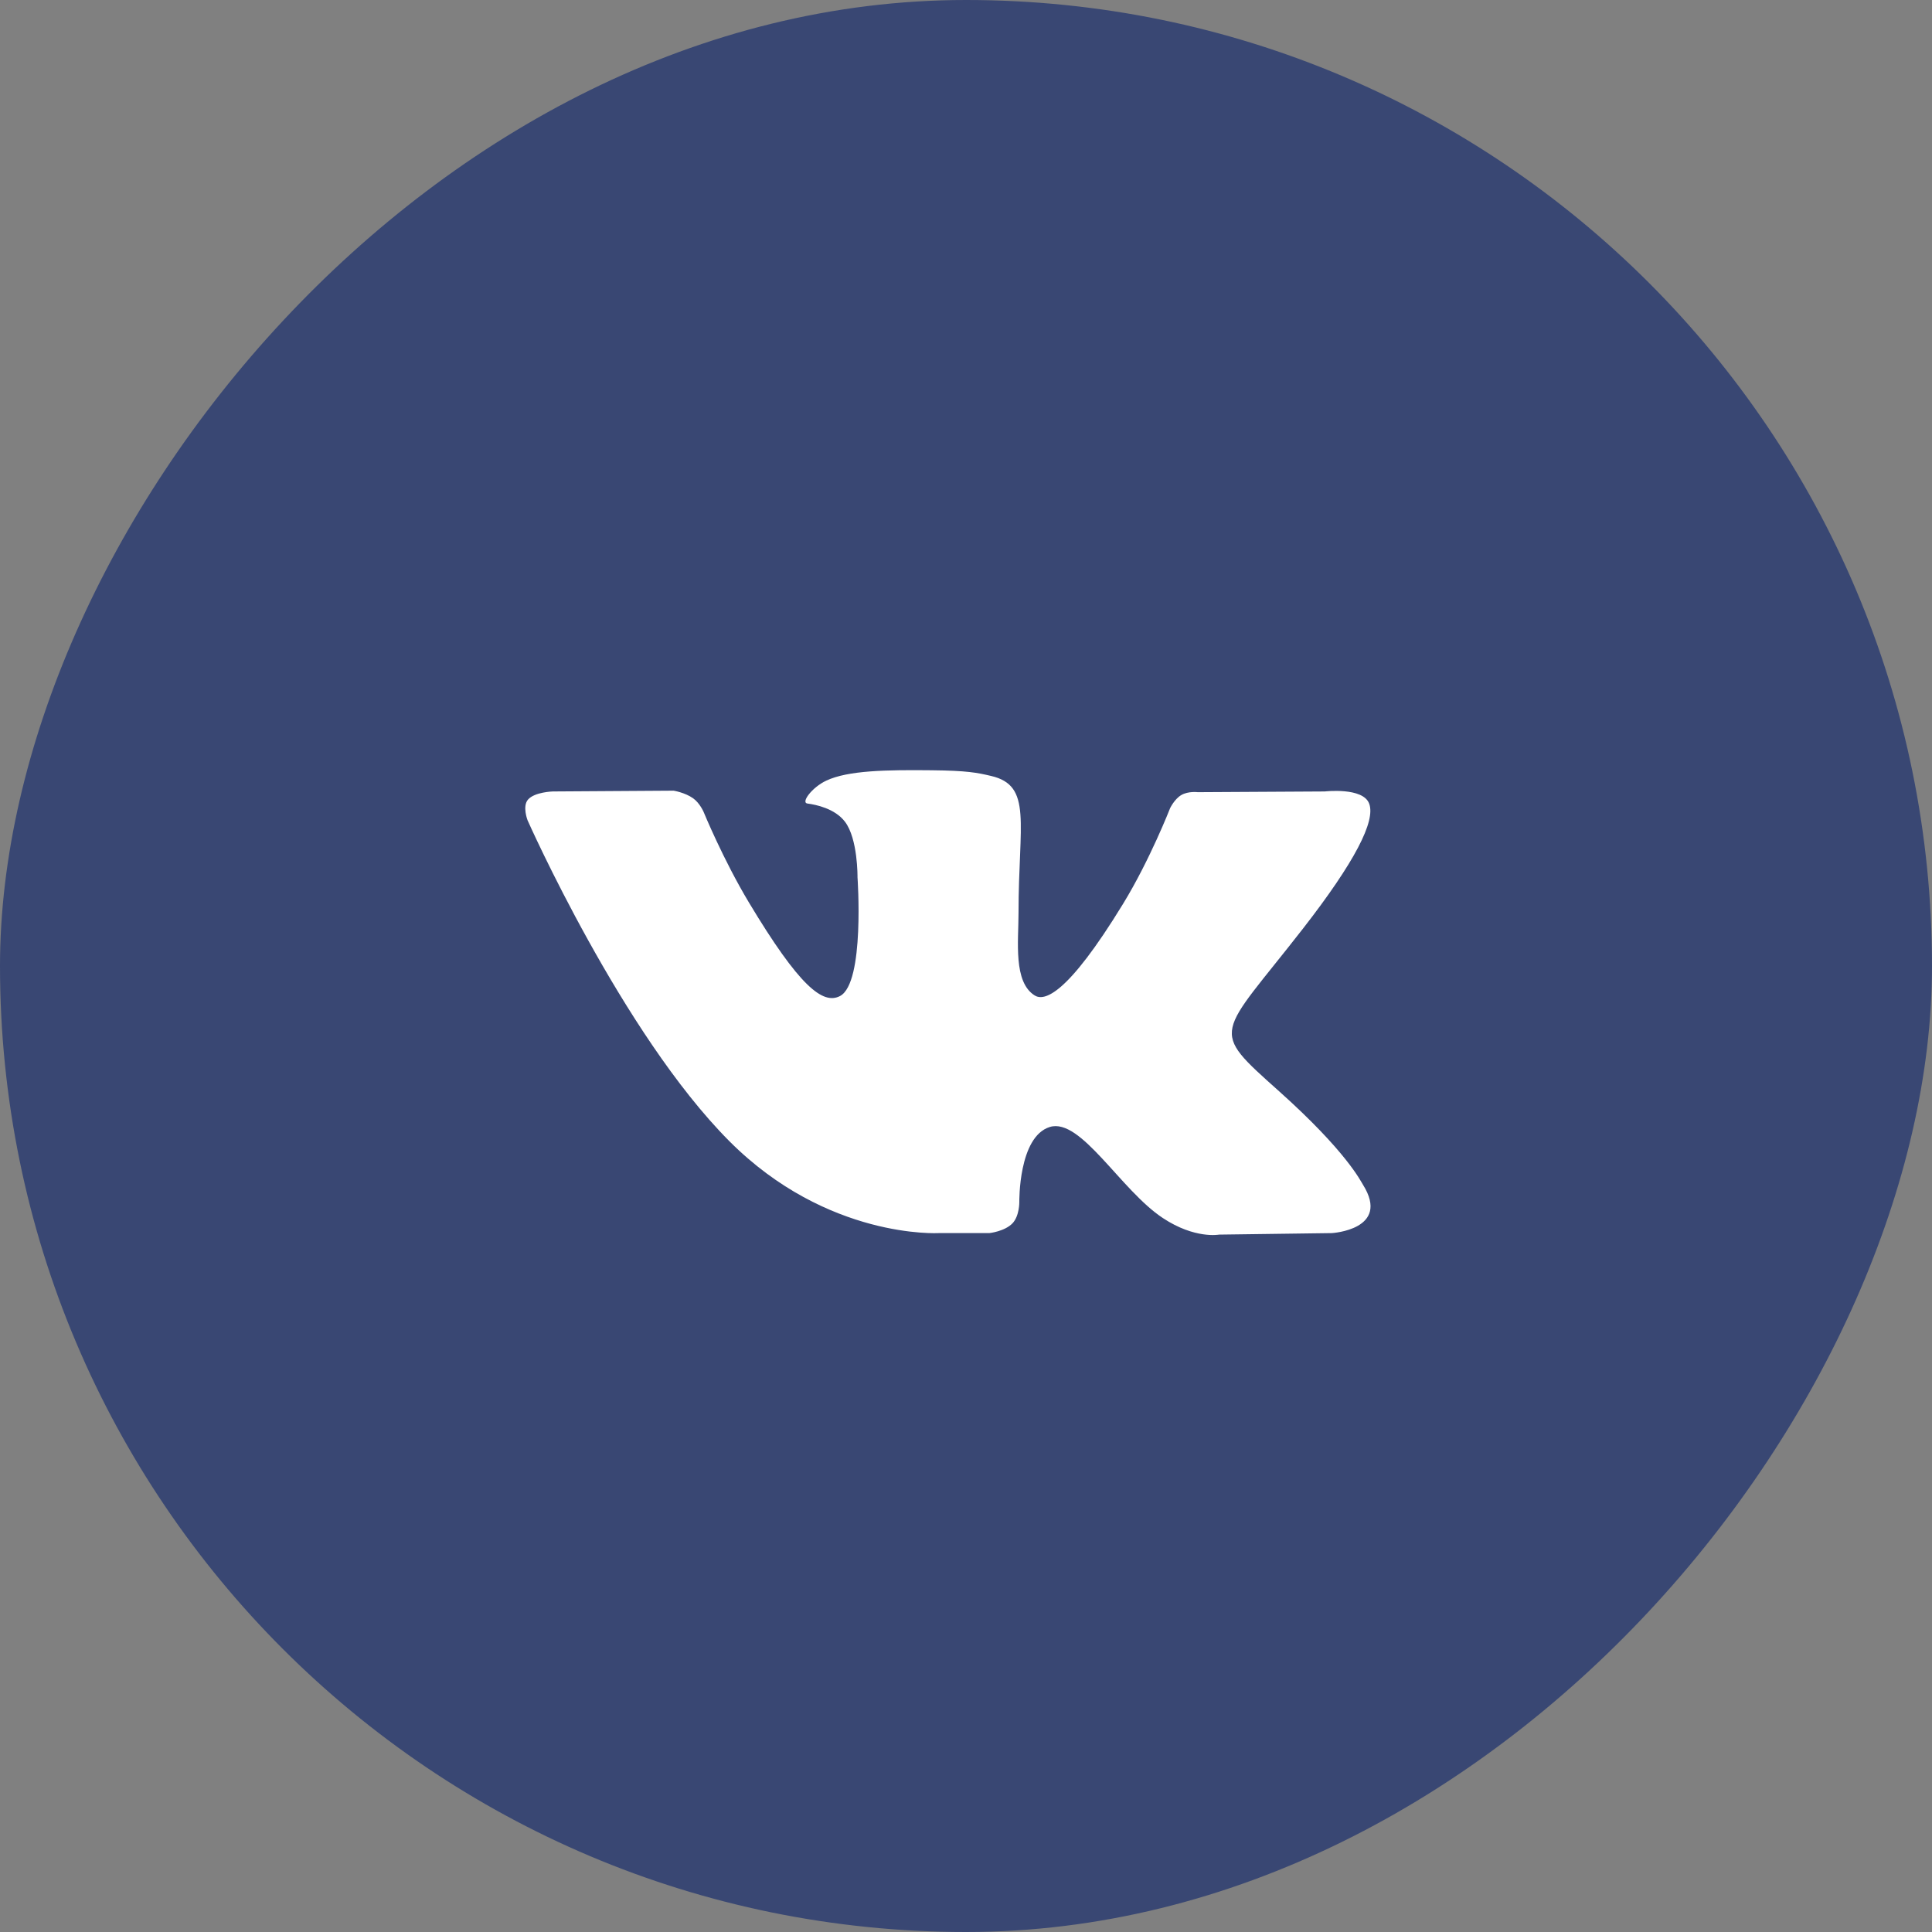
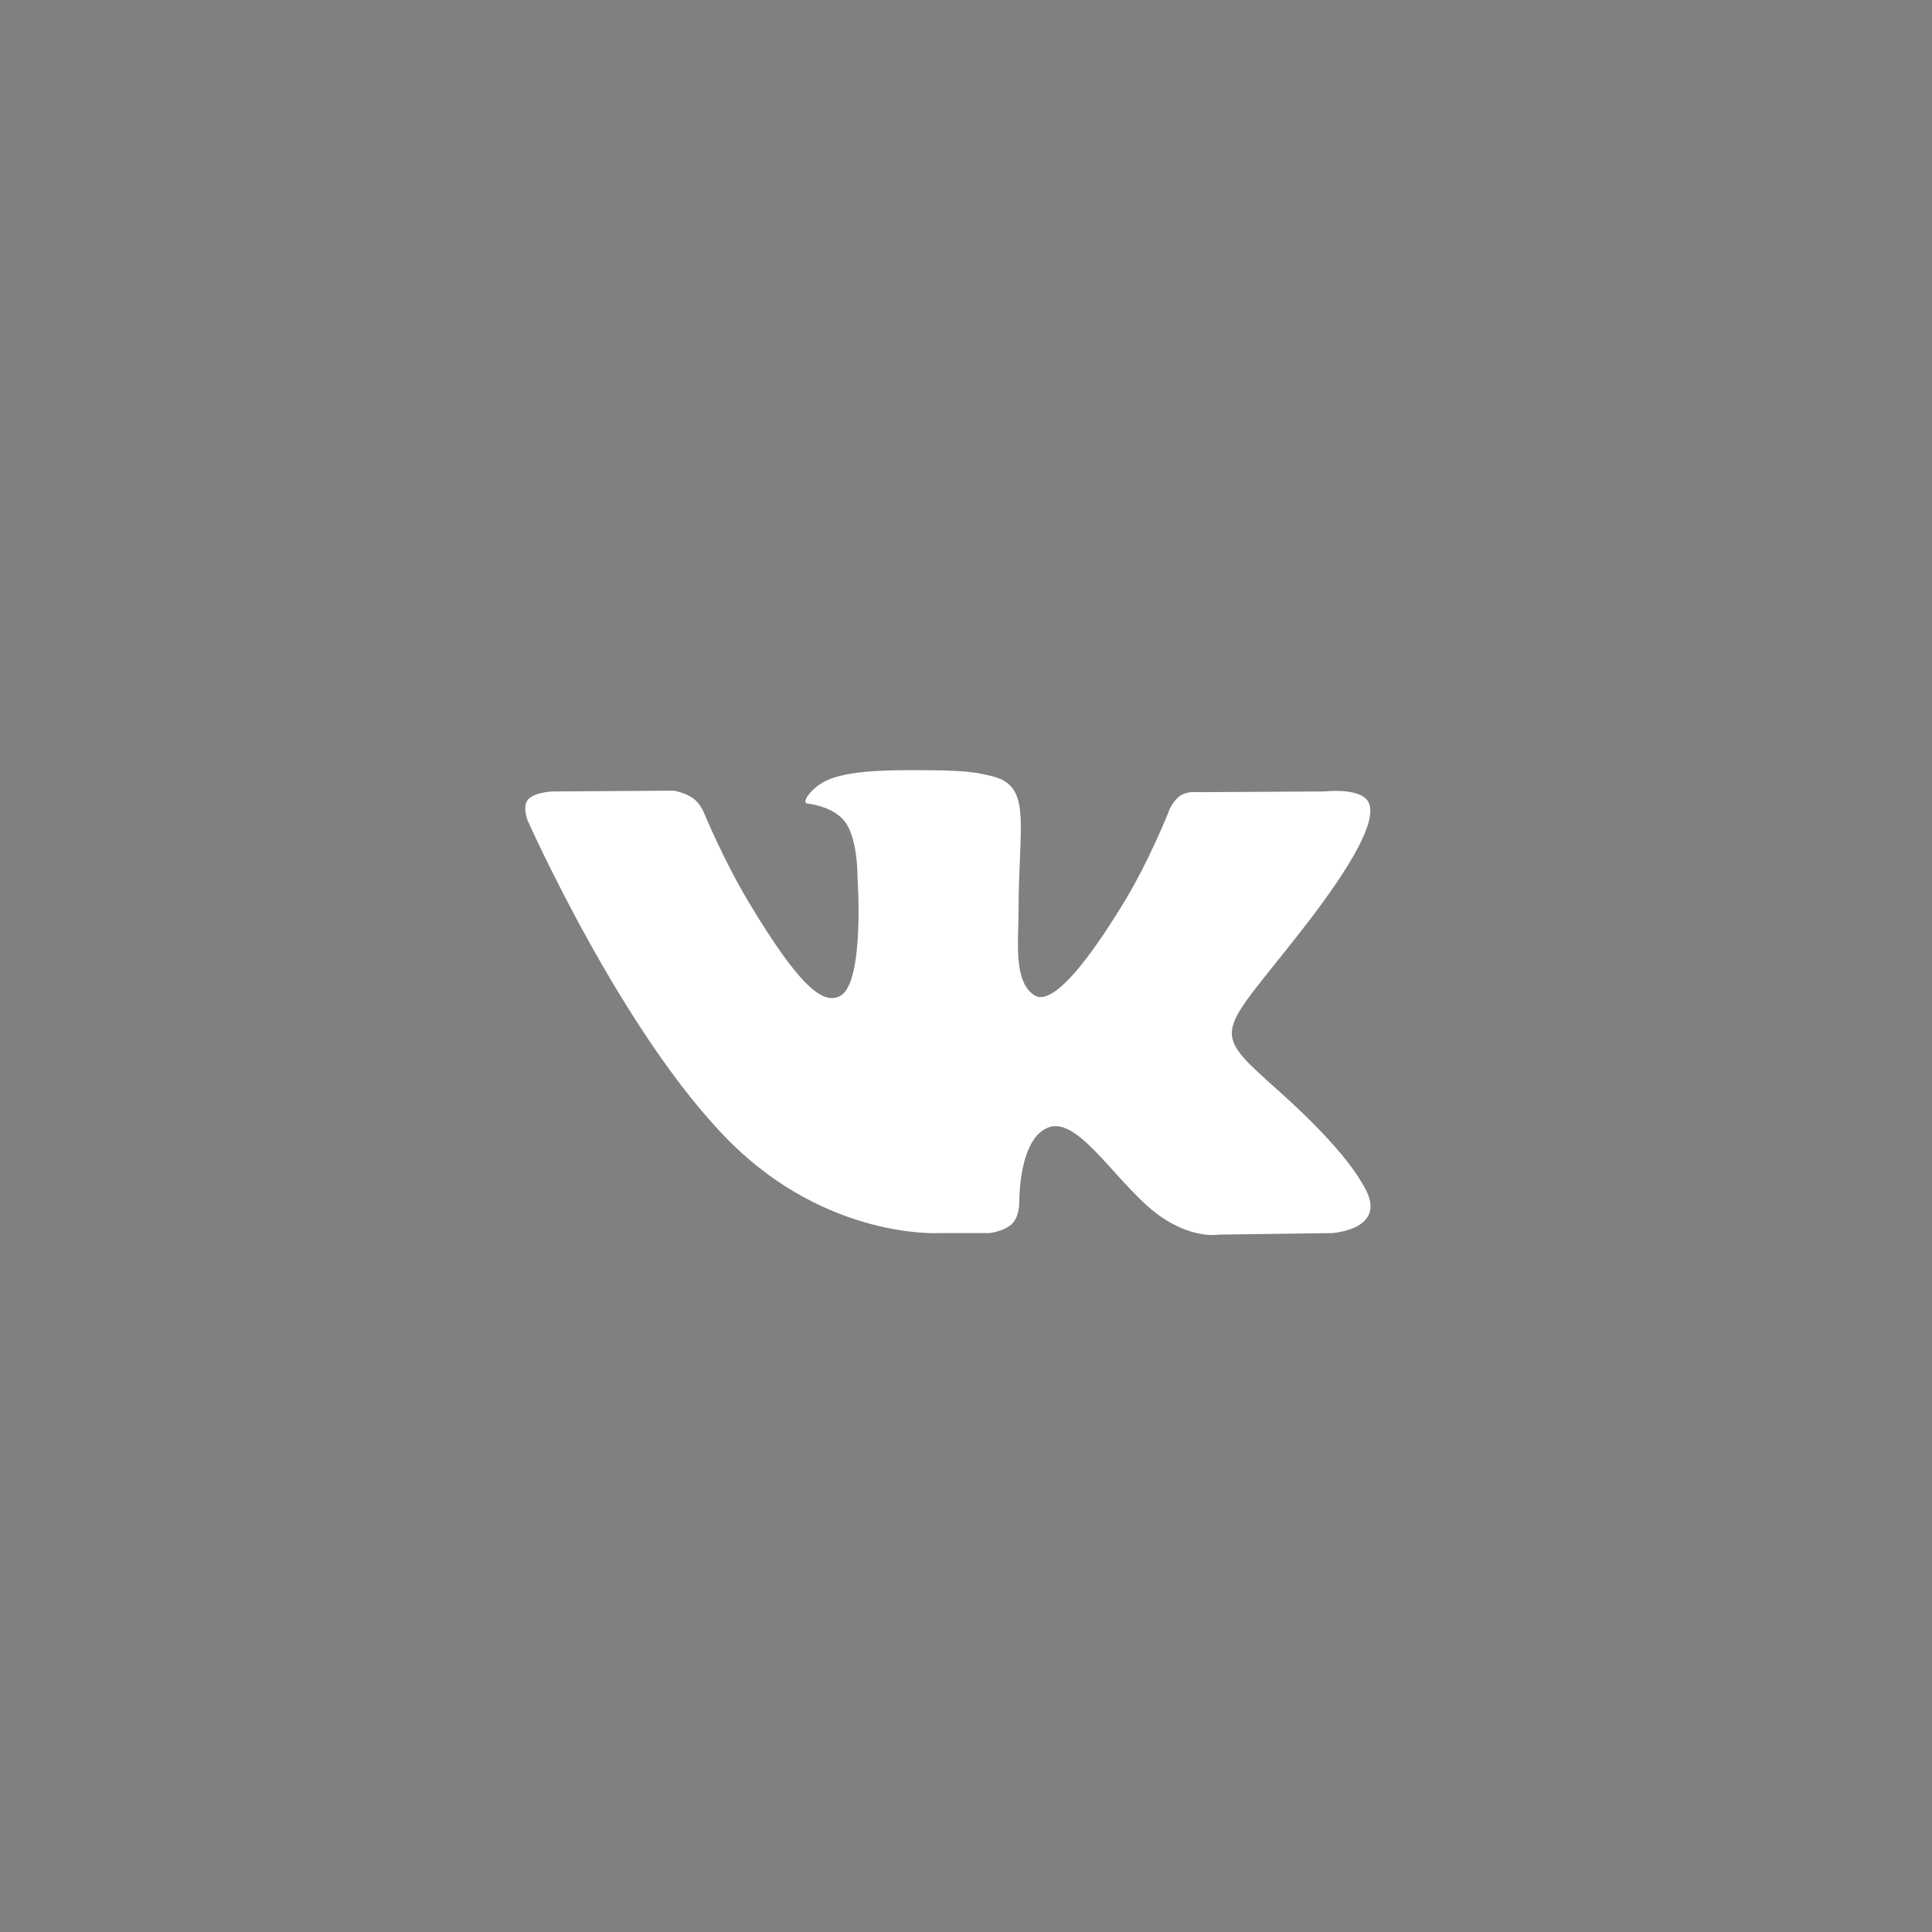
<svg xmlns="http://www.w3.org/2000/svg" width="32" height="32" viewBox="0 0 32 32" fill="none">
  <rect x="0" y="0" width="32" height="32" fill="#808080" stroke="none" />
-   <rect width="32" height="32" rx="16" transform="matrix(1 0 0 -1 0 32)" fill="#394773" />
  <path d="M16.387 20.424C16.387 20.424 16.639 20.397 16.769 20.263C16.887 20.14 16.883 19.908 16.883 19.908C16.883 19.908 16.867 18.826 17.389 18.666C17.902 18.509 18.561 19.713 19.261 20.175C19.79 20.525 20.191 20.449 20.191 20.449L22.061 20.424C22.061 20.424 23.039 20.366 22.576 19.624C22.537 19.564 22.305 19.076 21.185 18.074C20.012 17.025 20.17 17.194 21.582 15.38C22.442 14.274 22.786 13.6 22.678 13.311C22.576 13.035 21.943 13.109 21.943 13.109L19.839 13.121C19.839 13.121 19.682 13.101 19.567 13.168C19.454 13.233 19.381 13.385 19.381 13.385C19.381 13.385 19.048 14.24 18.603 14.968C17.666 16.502 17.291 16.583 17.138 16.488C16.781 16.265 16.87 15.595 16.87 15.12C16.87 13.632 17.104 13.012 16.415 12.852C16.186 12.798 16.018 12.764 15.432 12.758C14.681 12.75 14.046 12.76 13.685 12.93C13.446 13.043 13.261 13.295 13.374 13.309C13.513 13.327 13.828 13.391 13.995 13.61C14.211 13.894 14.203 14.529 14.203 14.529C14.203 14.529 14.327 16.279 13.914 16.497C13.63 16.646 13.241 16.341 12.405 14.949C11.977 14.236 11.654 13.448 11.654 13.448C11.654 13.448 11.591 13.301 11.48 13.222C11.345 13.126 11.157 13.096 11.157 13.096L9.157 13.109C9.157 13.109 8.856 13.117 8.746 13.243C8.648 13.354 8.738 13.586 8.738 13.586C8.738 13.586 10.304 17.118 12.078 18.899C13.704 20.531 15.55 20.424 15.55 20.424H16.387Z" fill="white" />
</svg>